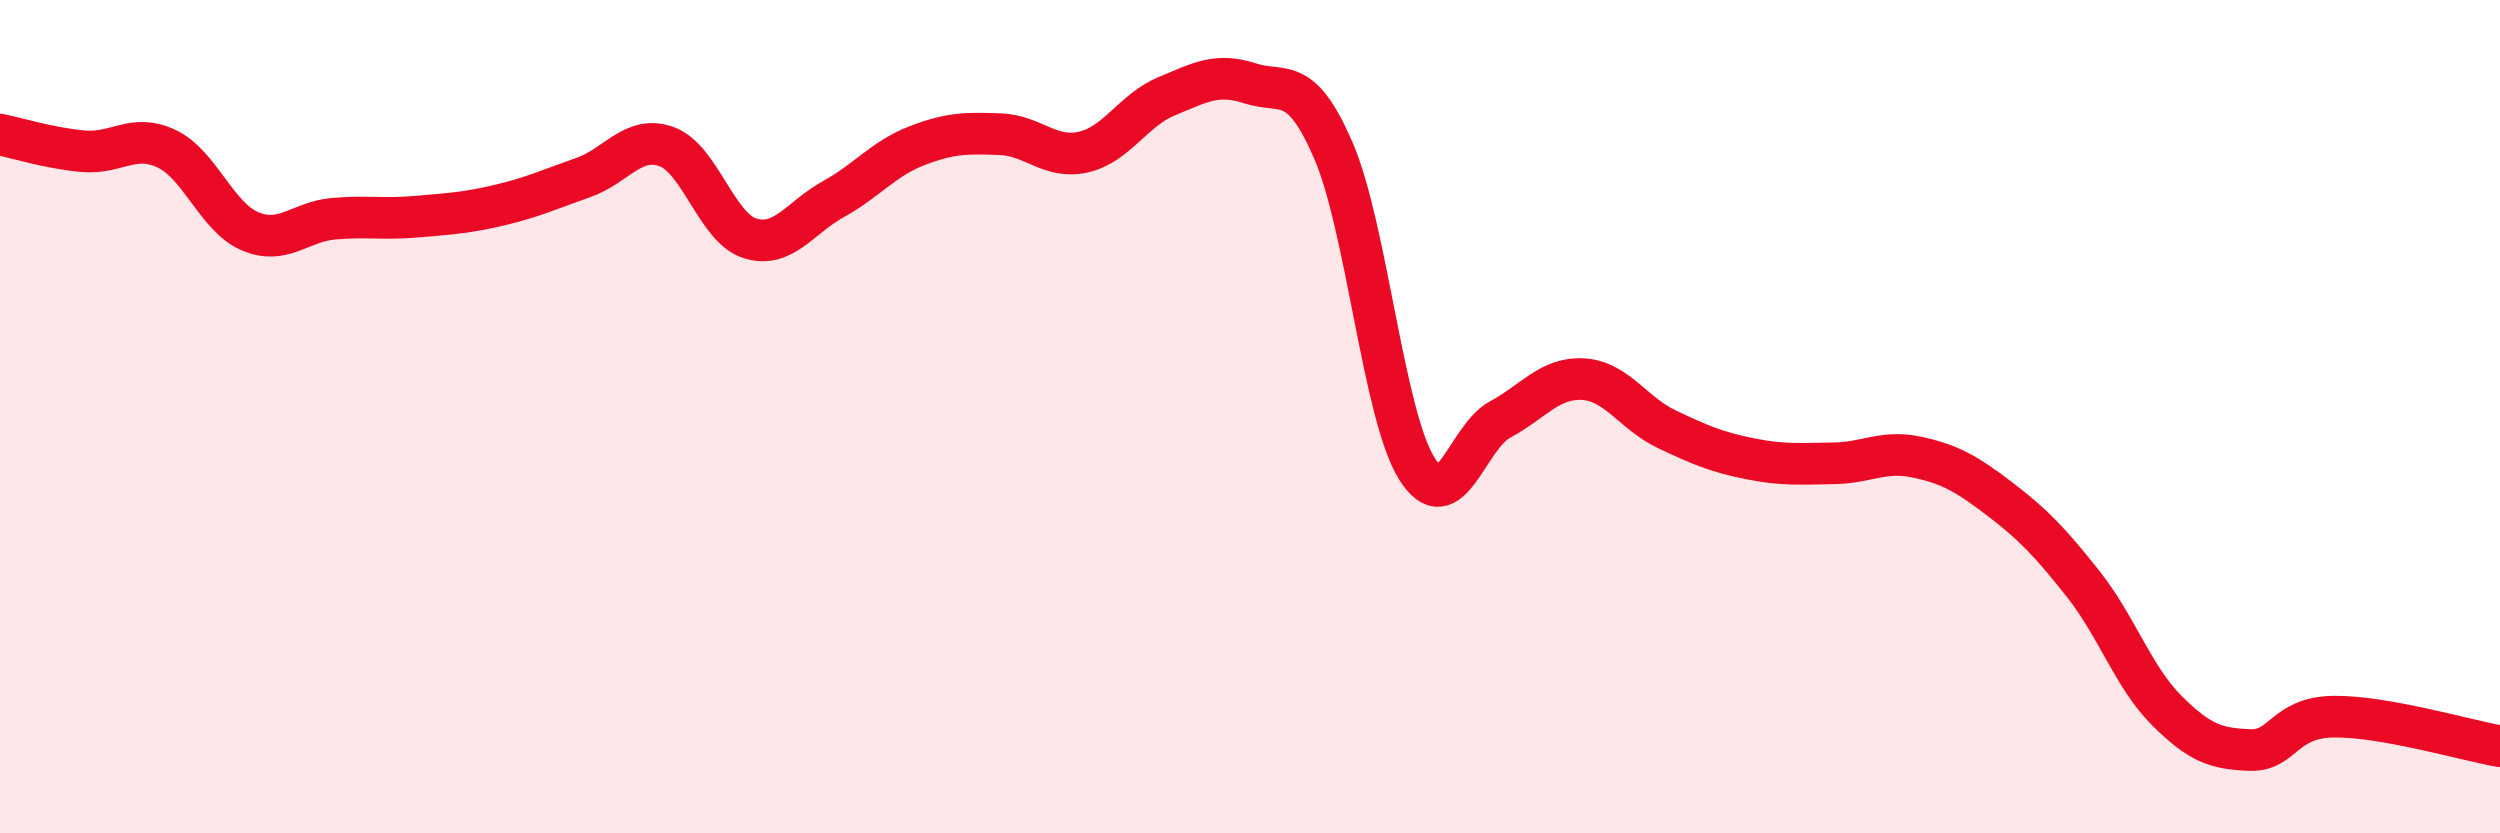
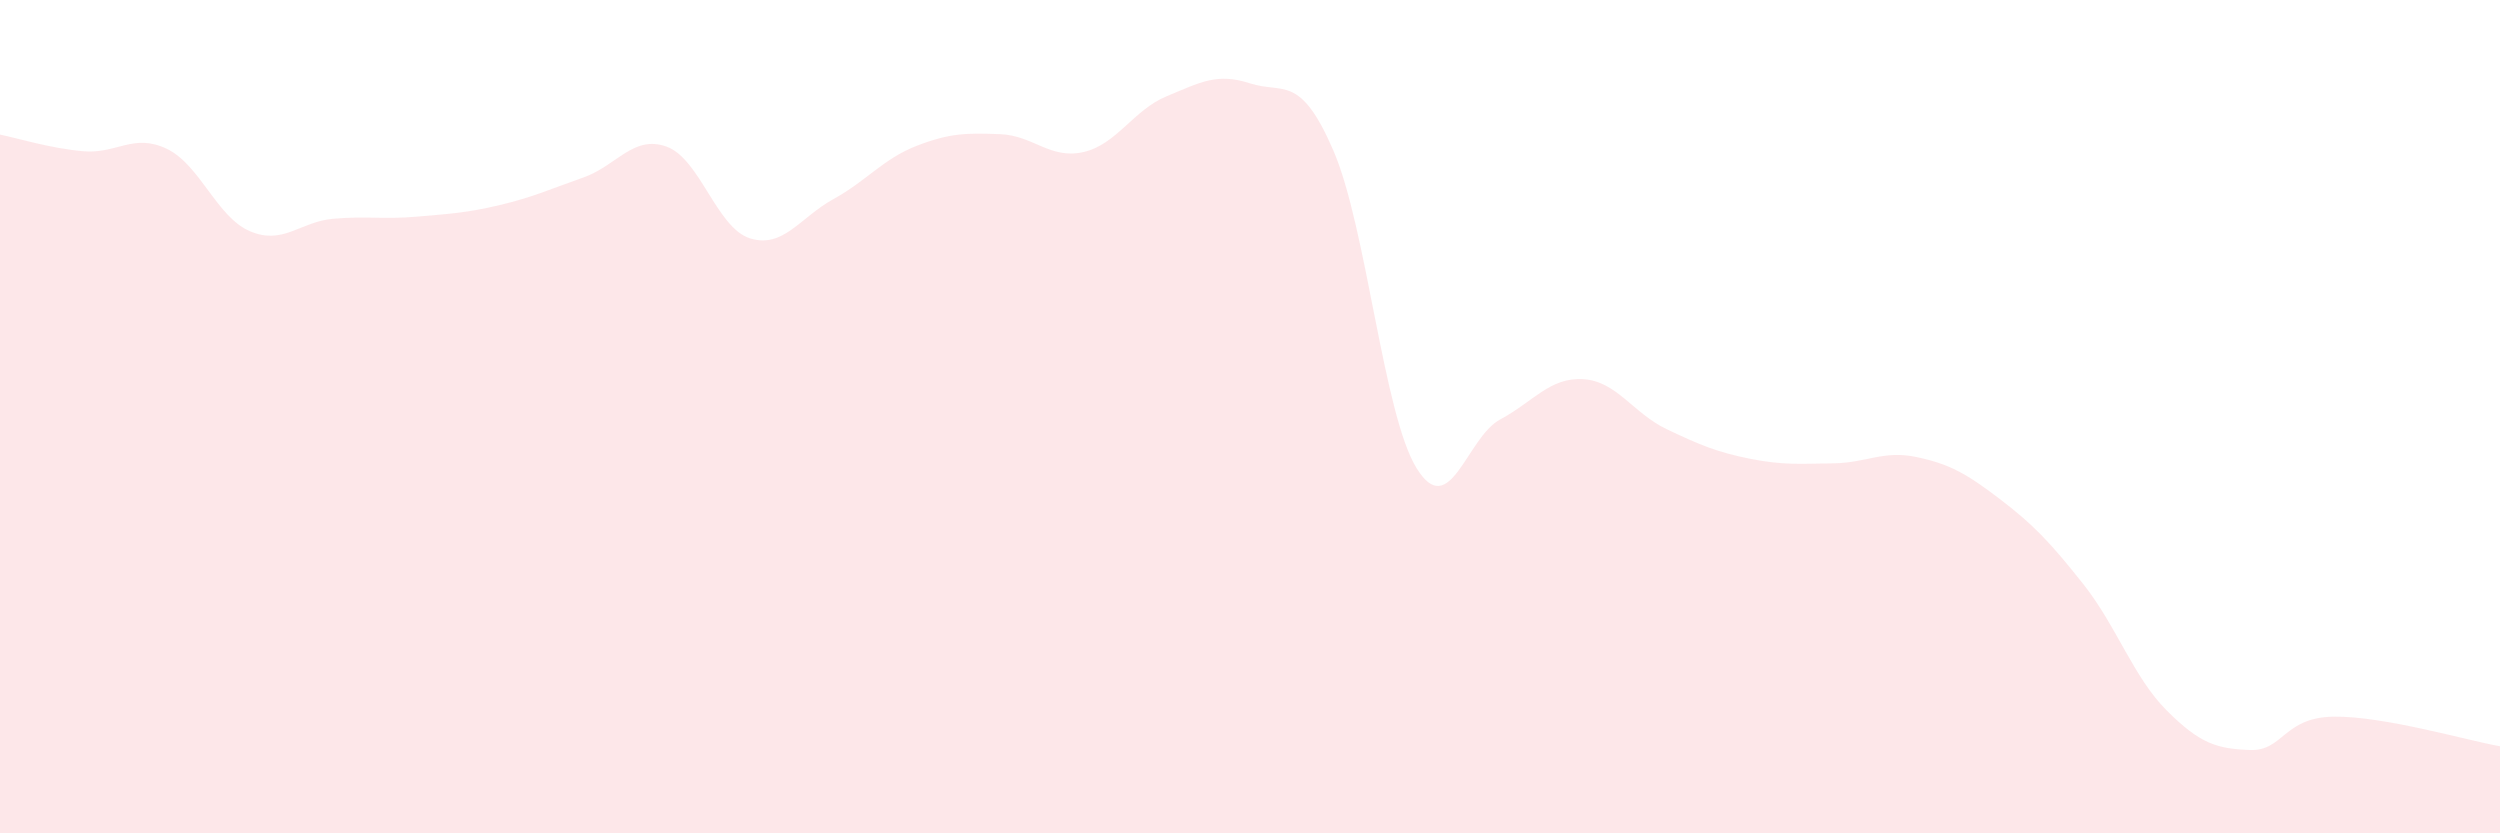
<svg xmlns="http://www.w3.org/2000/svg" width="60" height="20" viewBox="0 0 60 20">
  <path d="M 0,3.23 C 0.4,3.31 1.2,3.56 2,3.63 C 2.8,3.7 3.2,3.19 4,3.57 C 4.8,3.95 5.2,5.21 6,5.55 C 6.8,5.89 7.2,5.32 8,5.25 C 8.8,5.18 9.2,5.27 10,5.2 C 10.8,5.13 11.2,5.11 12,4.92 C 12.8,4.73 13.2,4.54 14,4.26 C 14.8,3.98 15.2,3.23 16,3.52 C 16.8,3.81 17.2,5.47 18,5.72 C 18.8,5.97 19.2,5.22 20,4.78 C 20.8,4.34 21.2,3.81 22,3.5 C 22.8,3.19 23.2,3.19 24,3.22 C 24.8,3.25 25.2,3.83 26,3.65 C 26.8,3.47 27.2,2.64 28,2.31 C 28.8,1.98 29.2,1.74 30,2 C 30.8,2.26 31.2,1.76 32,3.61 C 32.8,5.46 33.2,9.95 34,11.24 C 34.8,12.53 35.2,10.5 36,10.07 C 36.8,9.64 37.2,9.05 38,9.1 C 38.8,9.15 39.2,9.92 40,10.3 C 40.8,10.68 41.2,10.85 42,11.01 C 42.8,11.17 43.2,11.13 44,11.12 C 44.8,11.11 45.2,10.8 46,10.97 C 46.8,11.14 47.2,11.37 48,11.98 C 48.8,12.59 49.2,13.01 50,14.02 C 50.8,15.03 51.2,16.25 52,17.05 C 52.8,17.85 53.2,17.97 54,18 C 54.8,18.03 54.8,17.22 56,17.2 C 57.2,17.18 59.2,17.77 60,17.91L60 20L0 20Z" fill="#EB0A25" opacity="0.1" stroke-linecap="round" stroke-linejoin="round" />
-   <path d="M 0,3.23 C 0.4,3.31 1.2,3.56 2,3.63 C 2.8,3.7 3.2,3.19 4,3.57 C 4.8,3.95 5.2,5.21 6,5.55 C 6.8,5.89 7.2,5.32 8,5.25 C 8.8,5.18 9.2,5.27 10,5.2 C 10.8,5.13 11.2,5.11 12,4.92 C 12.8,4.73 13.2,4.54 14,4.26 C 14.8,3.98 15.2,3.23 16,3.52 C 16.8,3.81 17.2,5.47 18,5.72 C 18.8,5.97 19.2,5.22 20,4.78 C 20.8,4.34 21.2,3.81 22,3.5 C 22.8,3.19 23.2,3.19 24,3.22 C 24.8,3.25 25.2,3.83 26,3.65 C 26.8,3.47 27.2,2.64 28,2.31 C 28.8,1.98 29.2,1.74 30,2 C 30.8,2.26 31.2,1.76 32,3.61 C 32.8,5.46 33.2,9.95 34,11.24 C 34.8,12.53 35.2,10.5 36,10.07 C 36.8,9.64 37.2,9.05 38,9.1 C 38.8,9.15 39.2,9.92 40,10.3 C 40.8,10.68 41.2,10.85 42,11.01 C 42.8,11.17 43.2,11.13 44,11.12 C 44.8,11.11 45.2,10.8 46,10.97 C 46.8,11.14 47.2,11.37 48,11.98 C 48.8,12.59 49.2,13.01 50,14.02 C 50.8,15.03 51.2,16.25 52,17.05 C 52.8,17.85 53.2,17.97 54,18 C 54.8,18.03 54.8,17.22 56,17.2 C 57.2,17.18 59.2,17.77 60,17.91" stroke="#EB0A25" stroke-width="1" fill="none" stroke-linecap="round" stroke-linejoin="round" />
</svg>